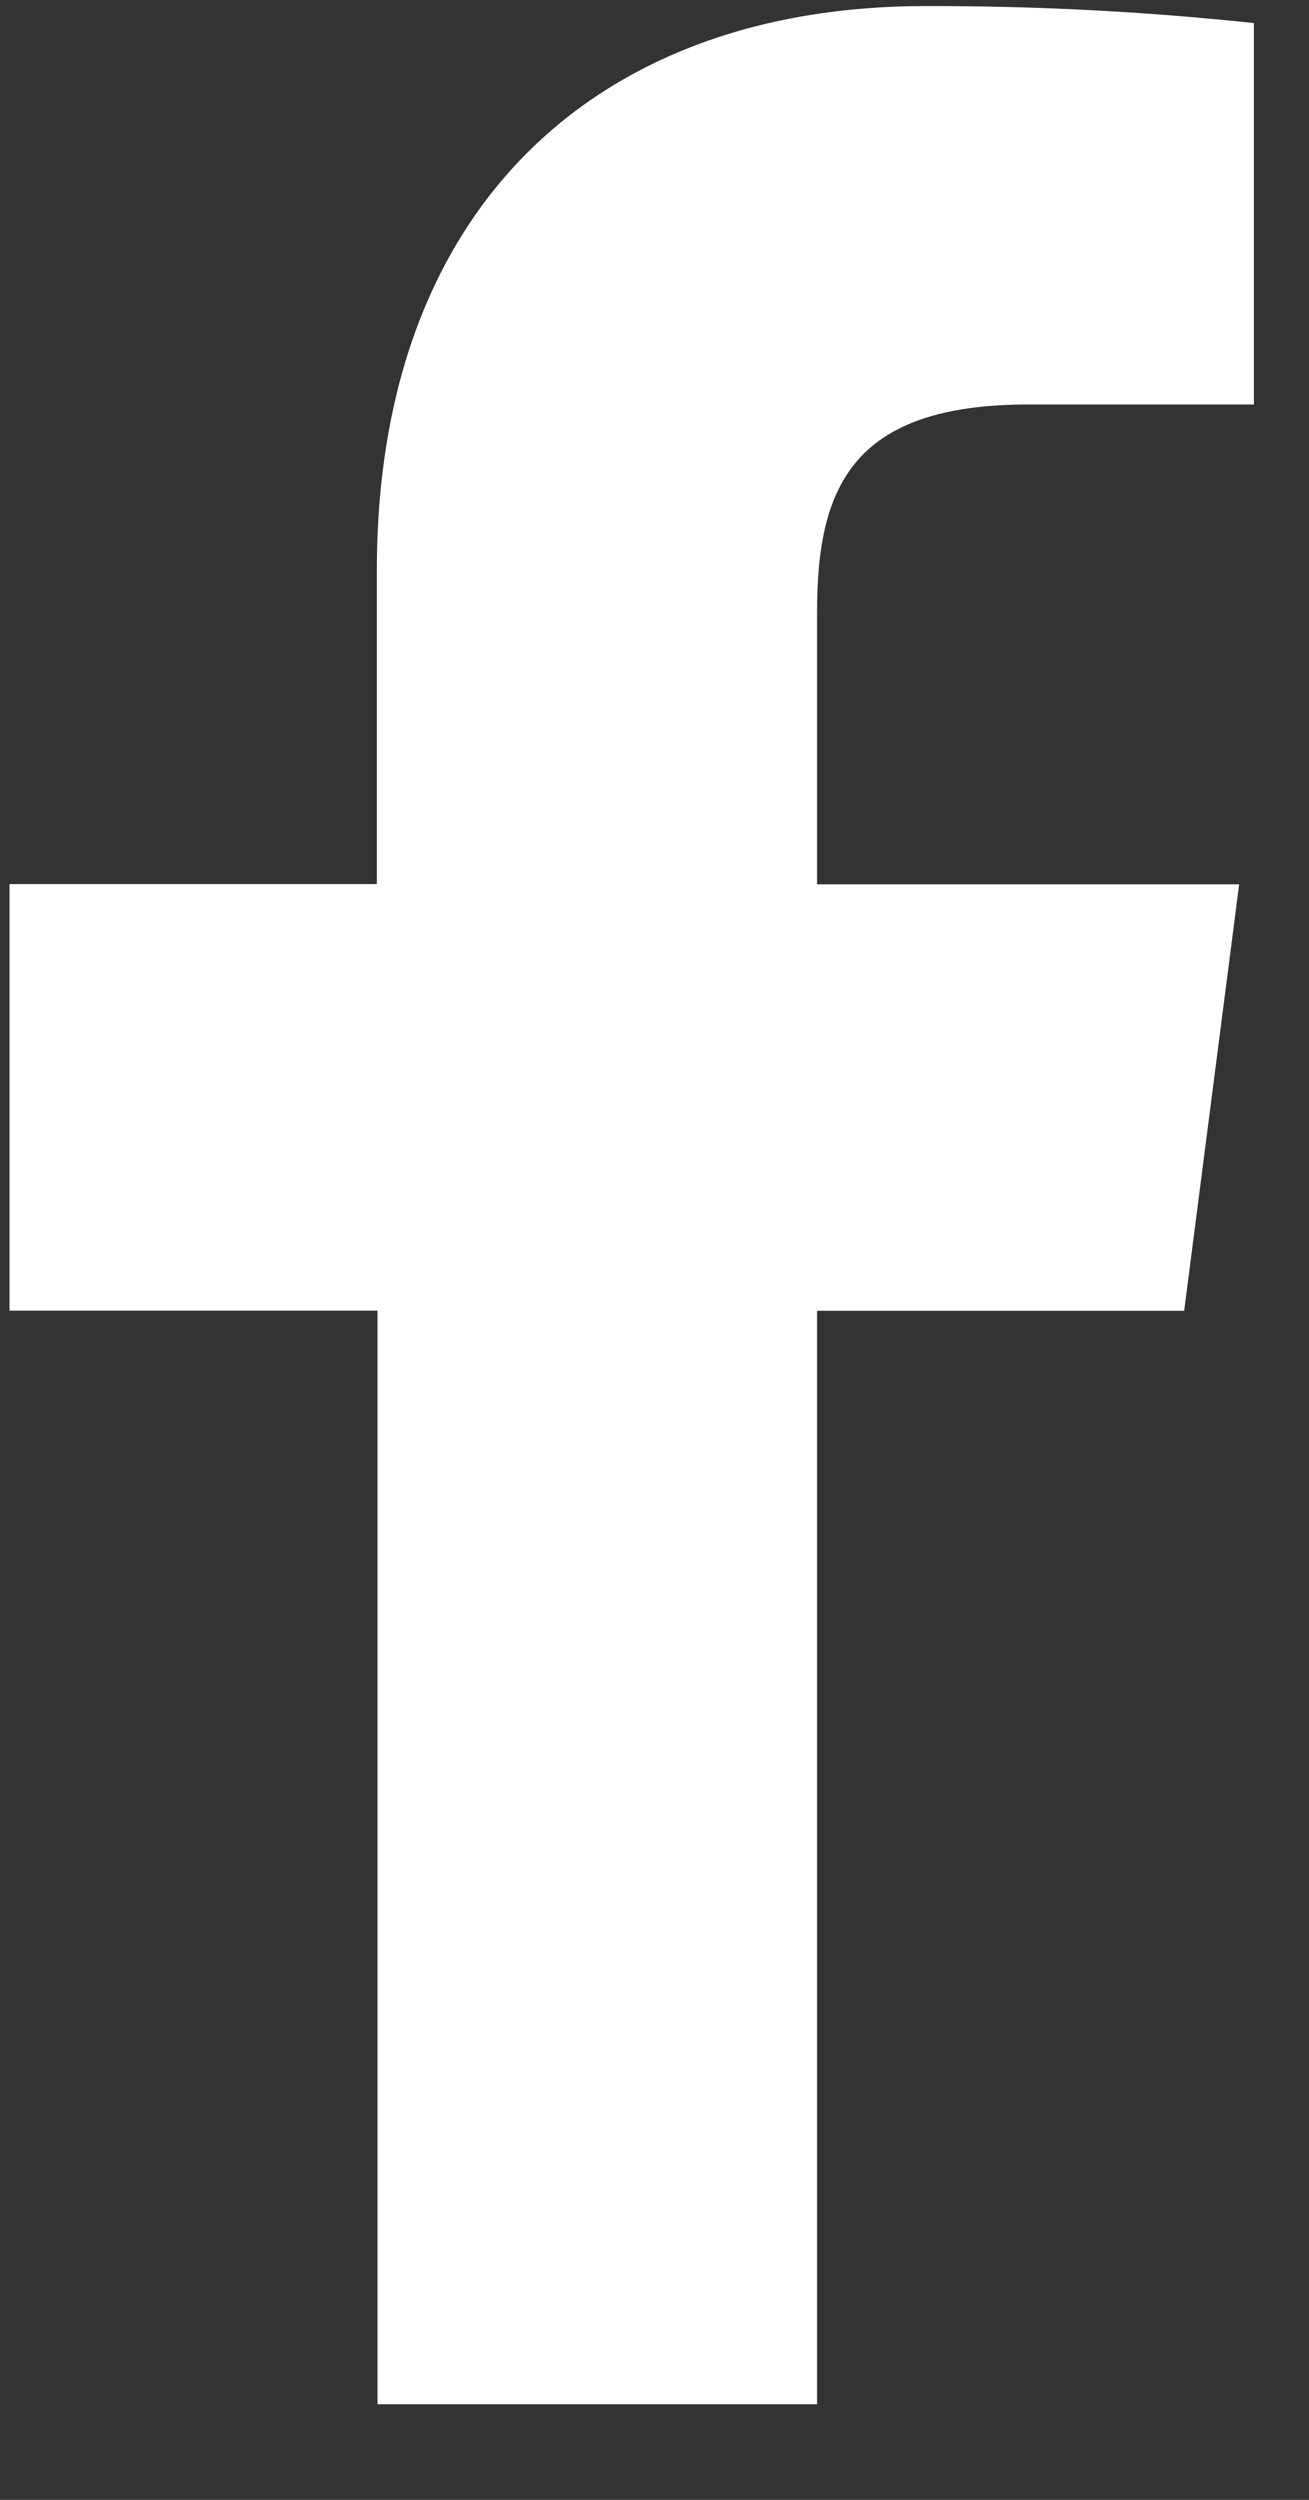
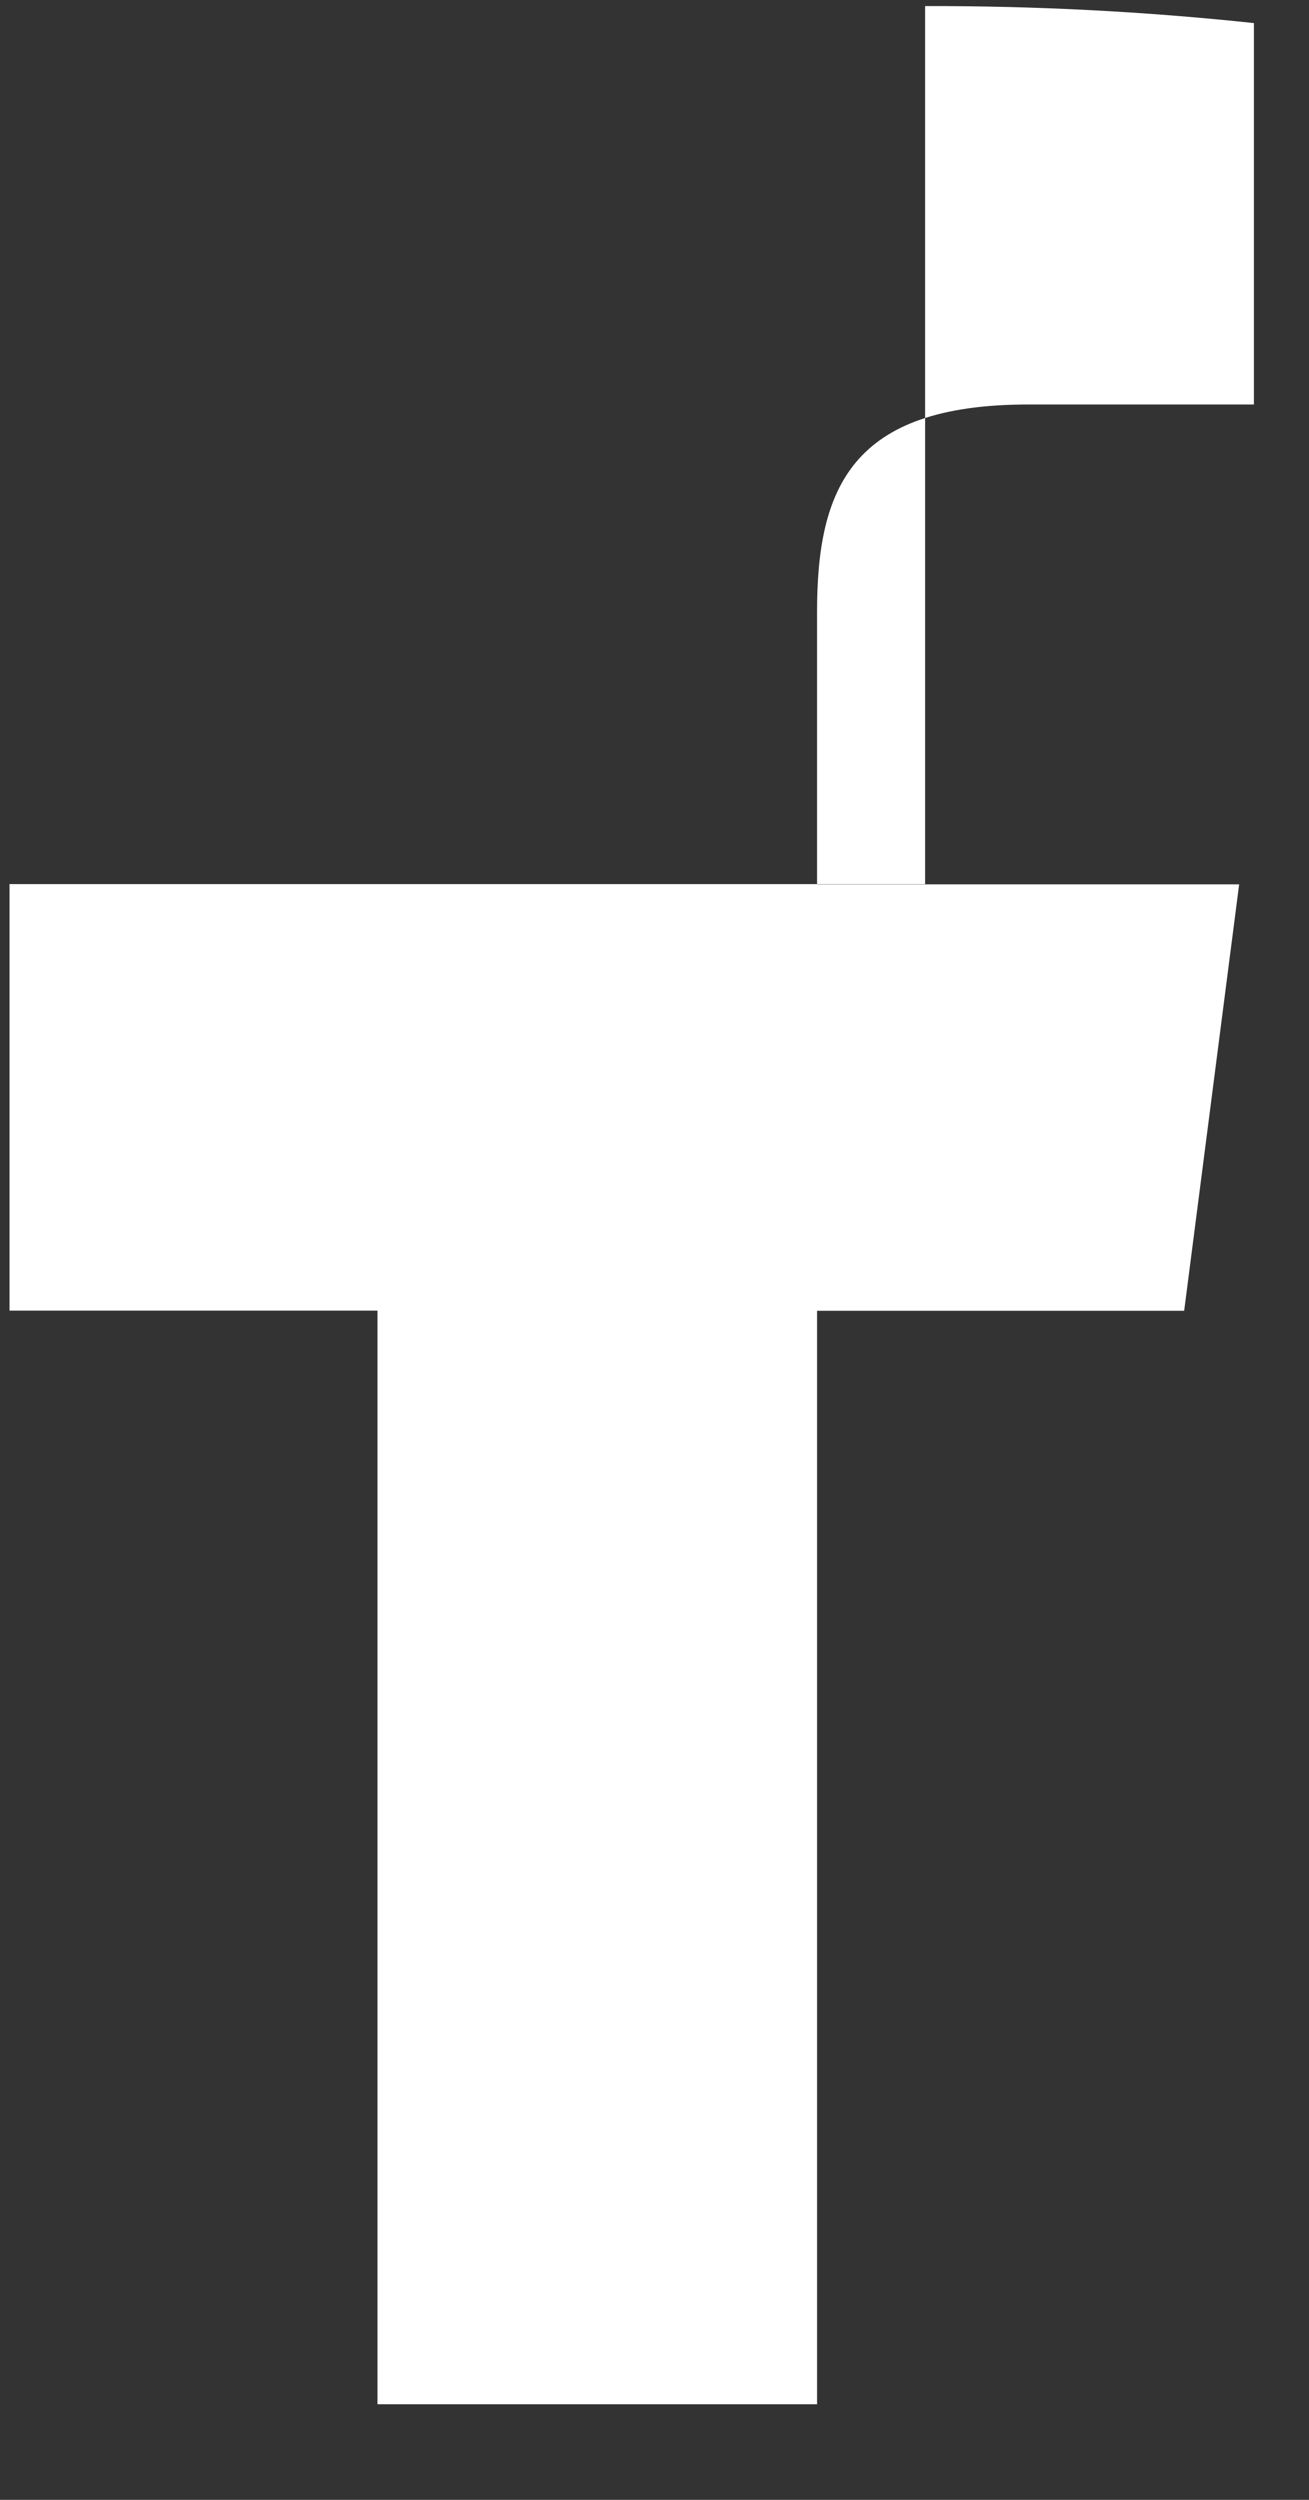
<svg xmlns="http://www.w3.org/2000/svg" width="11" height="21" viewBox="0 0 11 21" fill="none">
  <rect x="0" y="0" width="11" height="21" fill="#333333" stroke="none" />
-   <path d="M6.866 20.197V11.011H9.951L10.413 7.429H6.866V5.142C6.866 4.104 7.152 3.398 8.64 3.398H10.537V0.194C9.619 0.096 8.697 0.049 7.774 0.051C5.039 0.051 3.167 1.721 3.167 4.787V7.427H0.08V11.01H3.172V20.197H6.866Z" fill="white" />
+   <path d="M6.866 20.197V11.011H9.951L10.413 7.429H6.866V5.142C6.866 4.104 7.152 3.398 8.64 3.398H10.537V0.194C9.619 0.096 8.697 0.049 7.774 0.051V7.427H0.08V11.01H3.172V20.197H6.866Z" fill="white" />
</svg>